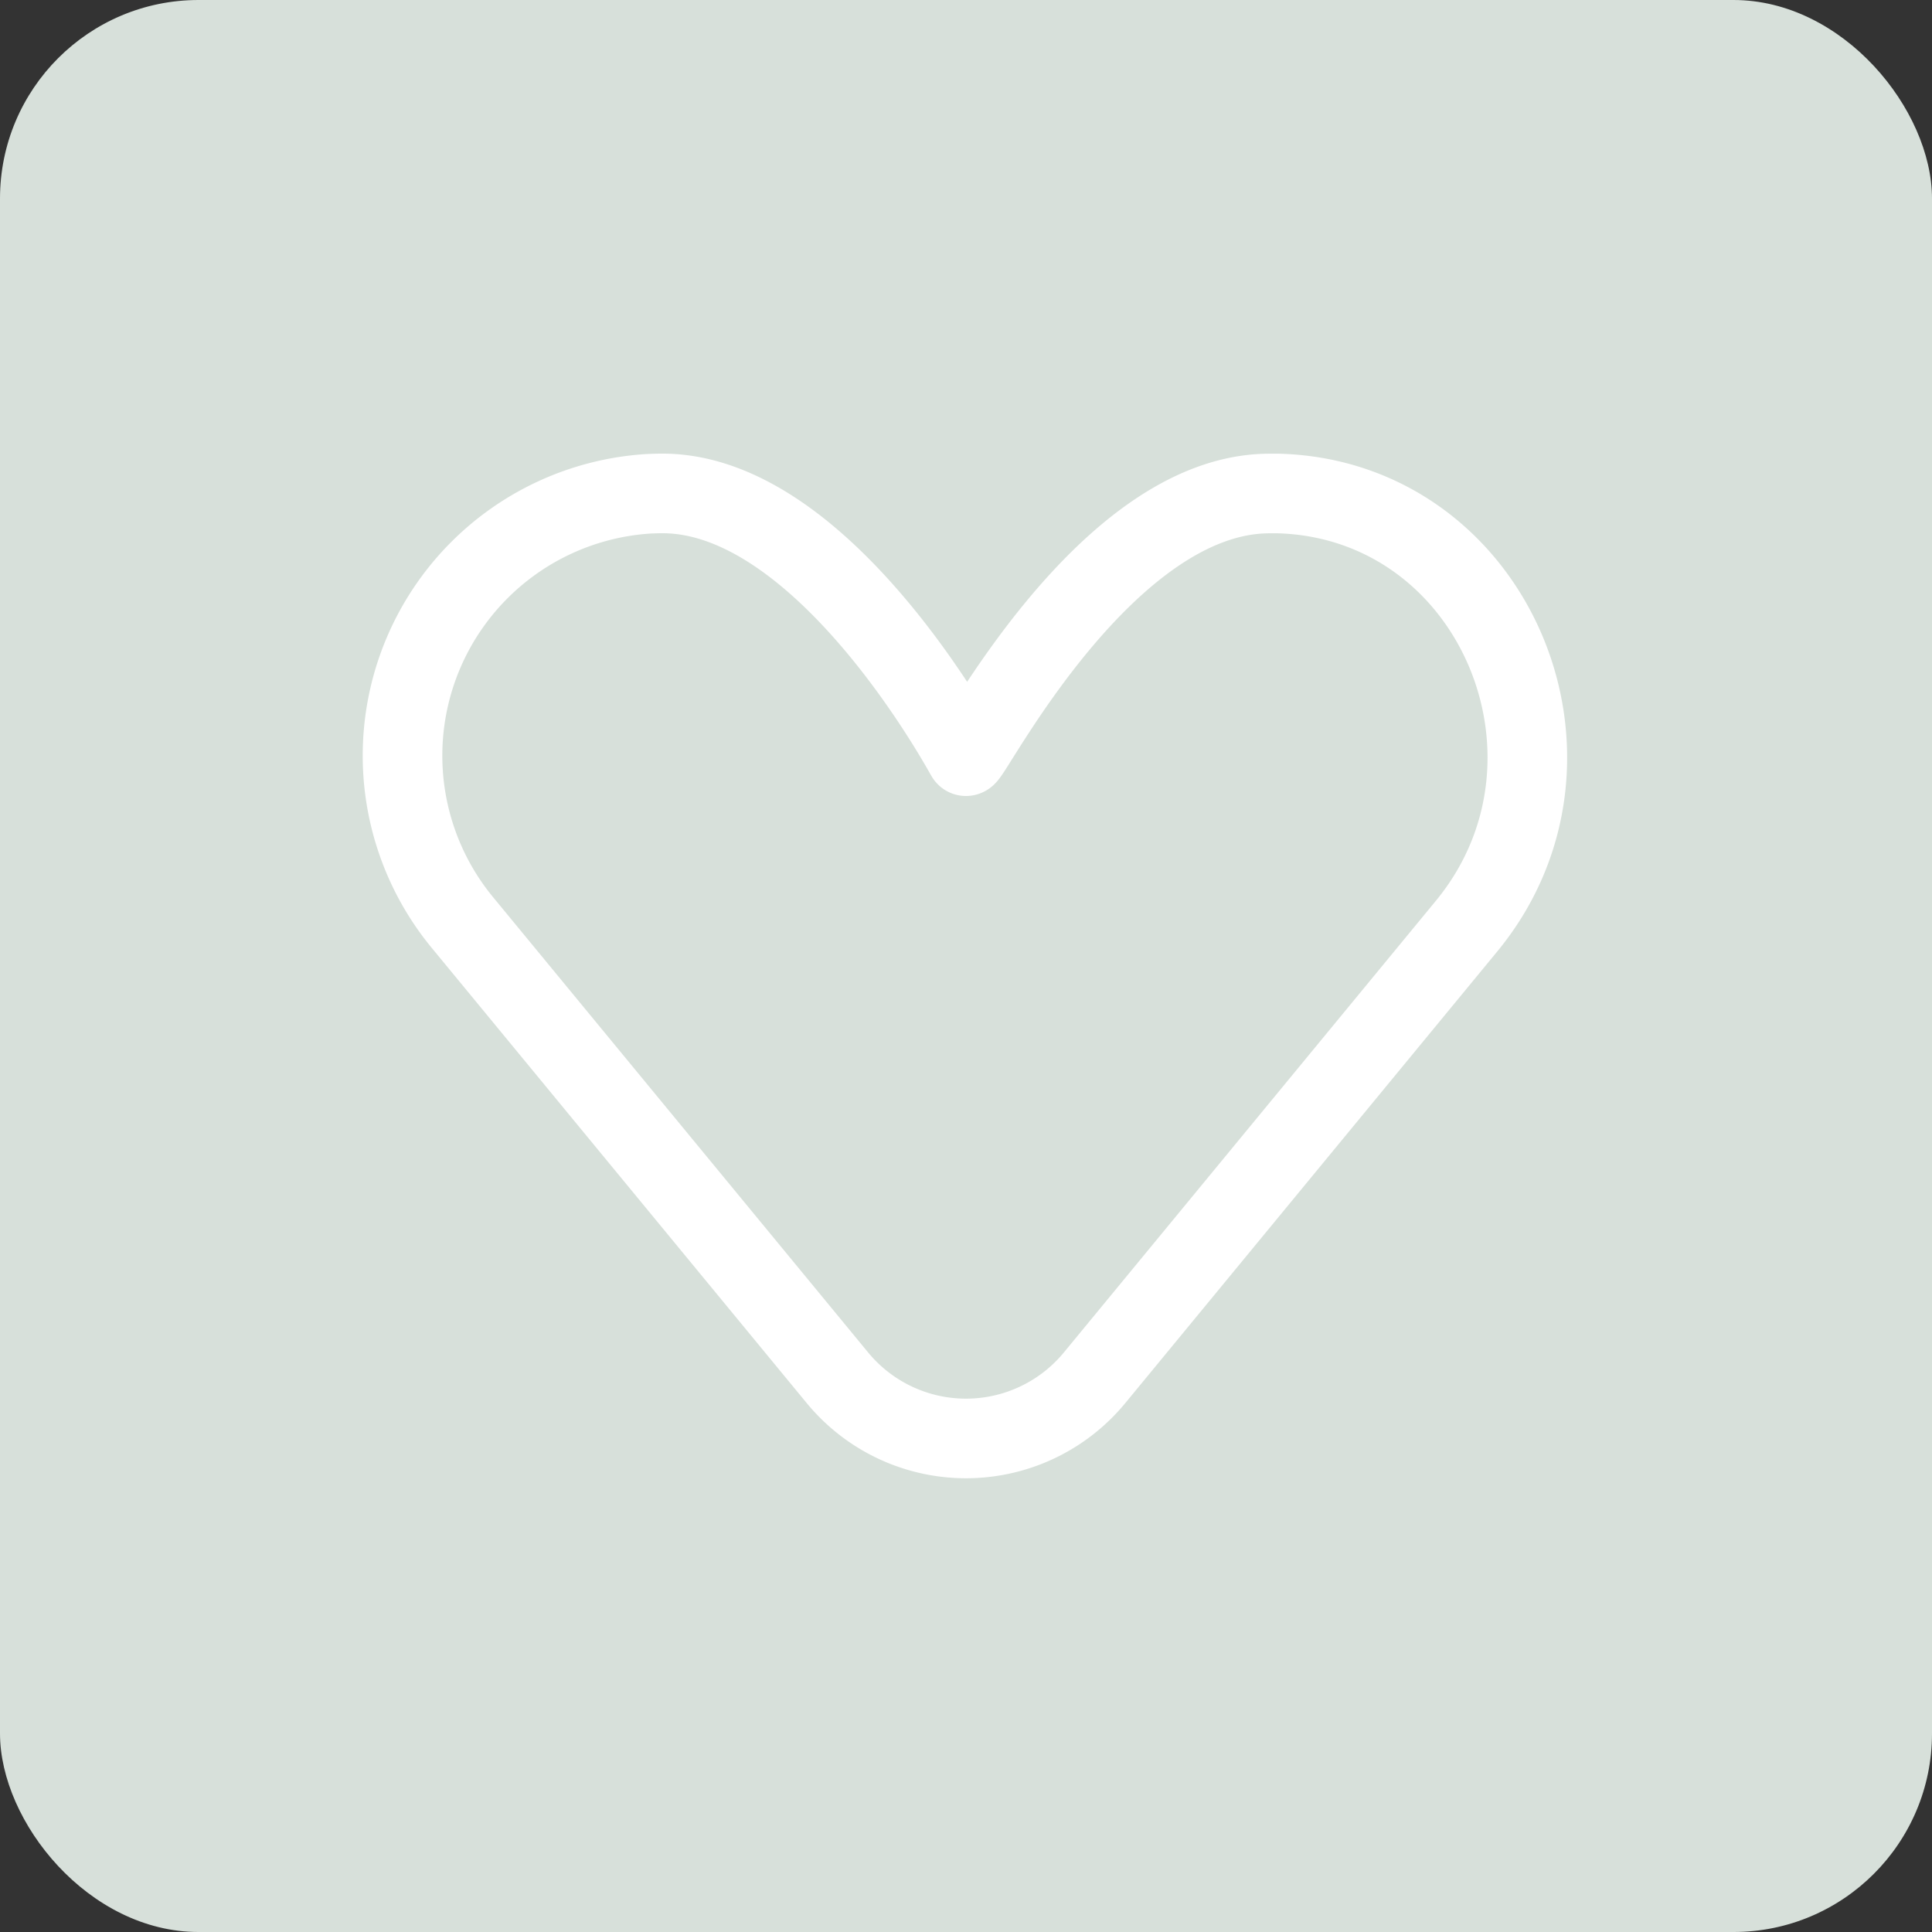
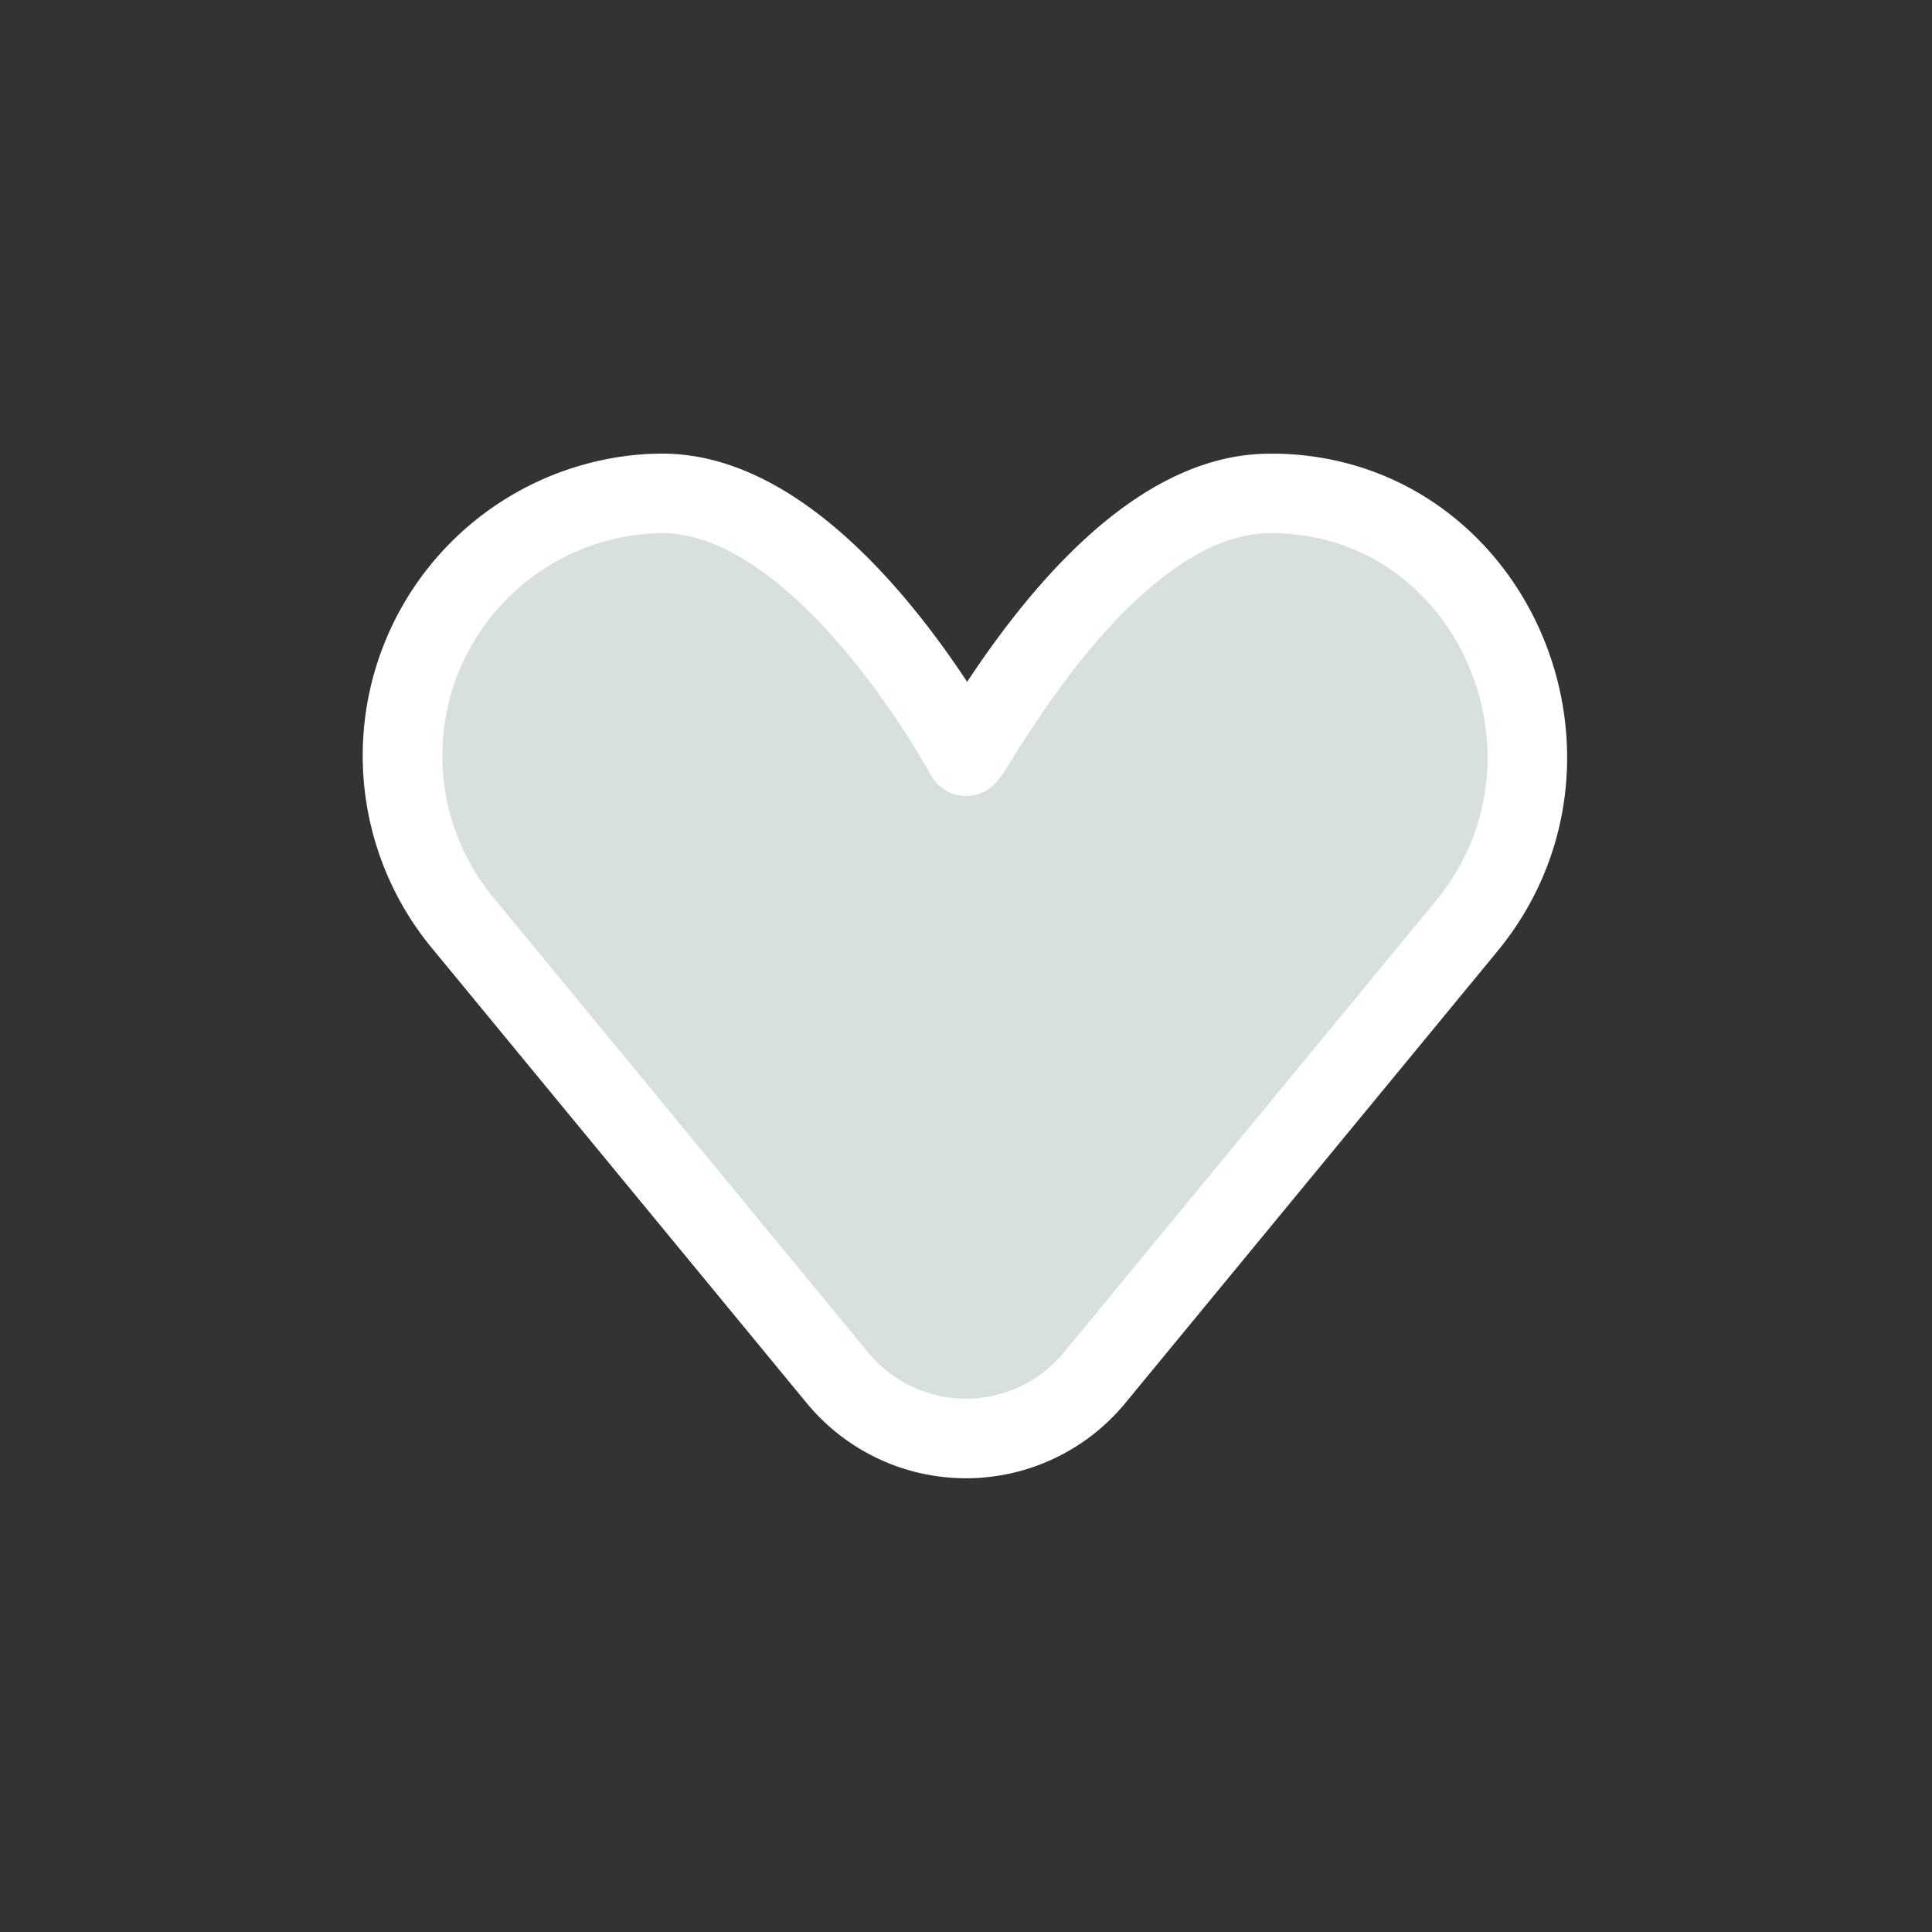
<svg xmlns="http://www.w3.org/2000/svg" id="Group_324" data-name="Group 324" width="48.544" height="48.544" viewBox="0 0 48.544 48.544">
  <rect x="0" y="0" width="48.544" height="48.544" fill="#333333" stroke="none" />
-   <rect id="Rectangle_75" data-name="Rectangle 75" width="48.544" height="48.544" rx="4.989" fill="#d7e0da" />
  <path id="Path_88" data-name="Path 88" d="M1509.568,519.552c.153,0,3.508-6.6,7.627-6.6.077,0,.156,0,.234,0,5.424.164,8.166,6.685,4.716,10.872L1512.8,535.17a4.185,4.185,0,0,1-6.462,0l-9.4-11.411a6.593,6.593,0,0,1,4.657-10.8c.115-.005.232-.009.349-.009C1506.042,512.952,1509.541,519.527,1509.568,519.552Z" transform="translate(-1485.297 -500.552)" fill="#d7e0da" stroke="#fff" stroke-linejoin="round" stroke-width="2" />
</svg>